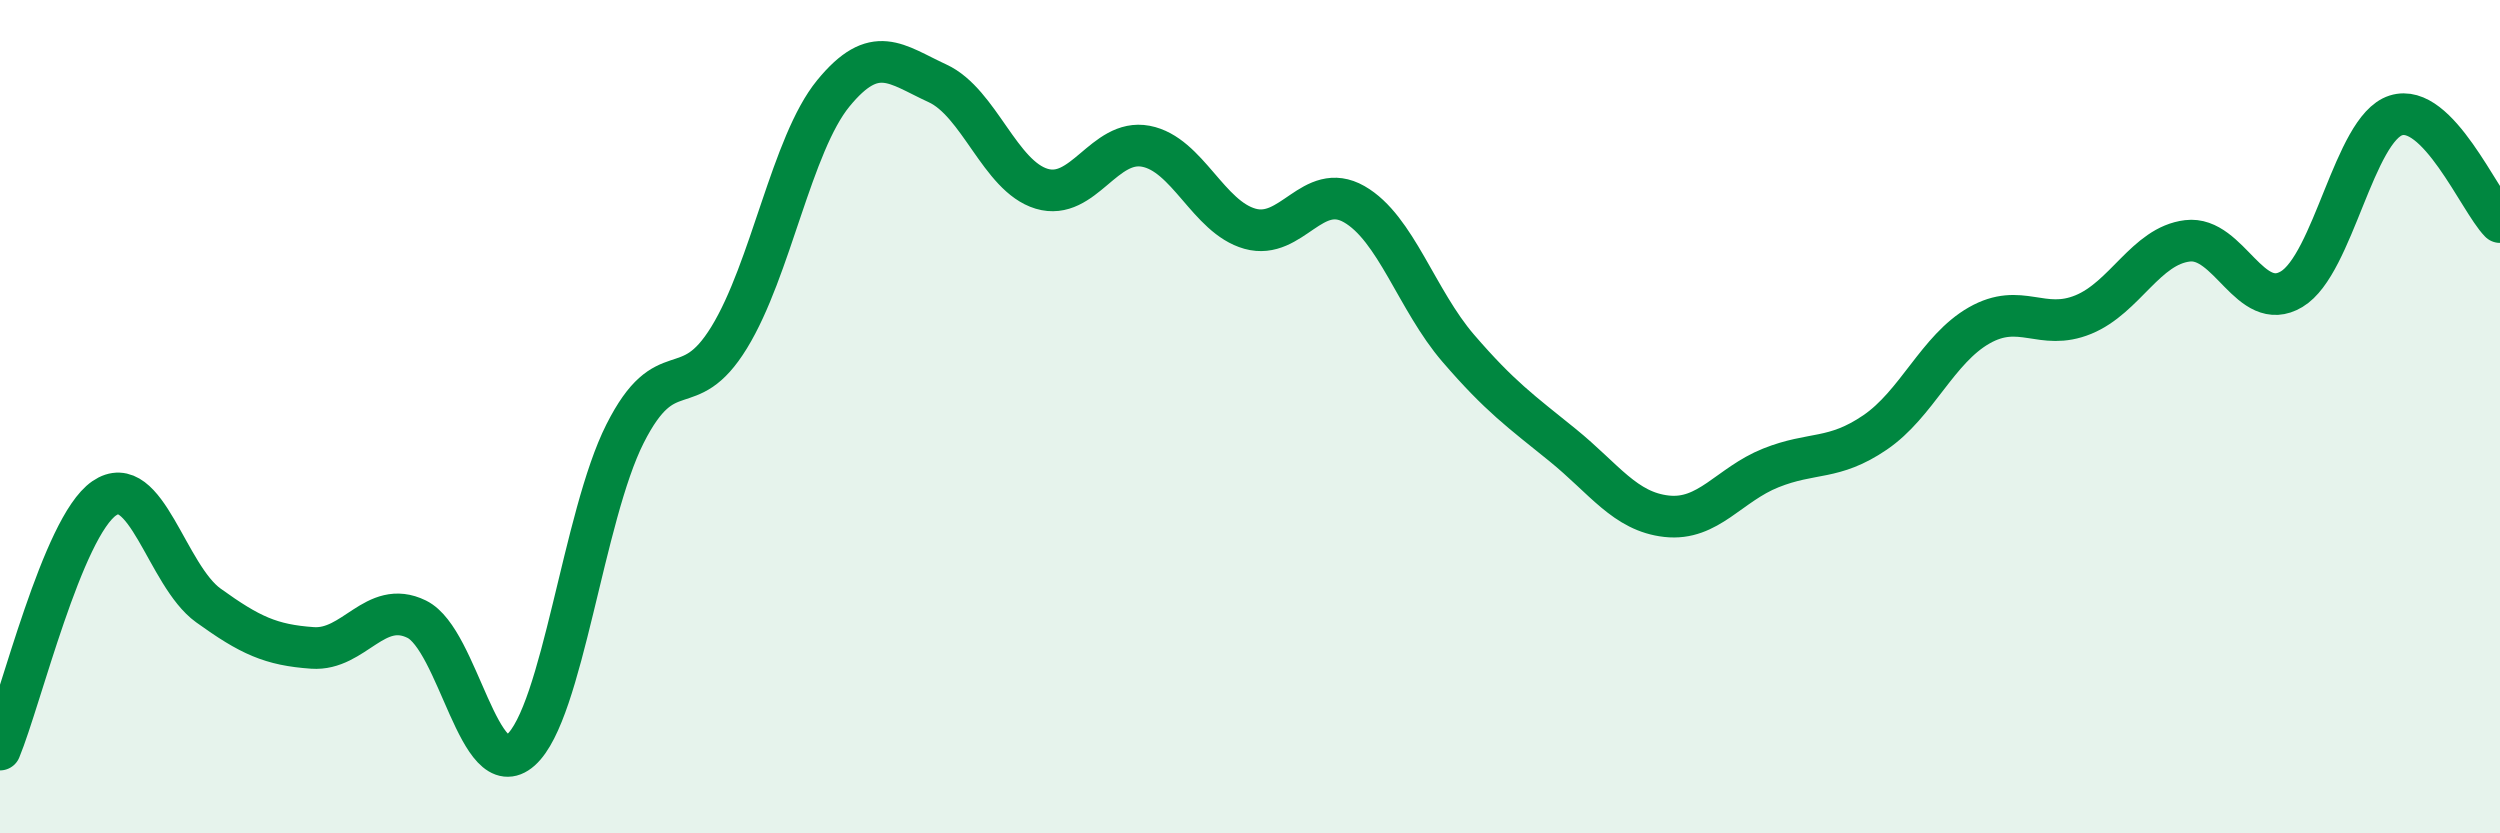
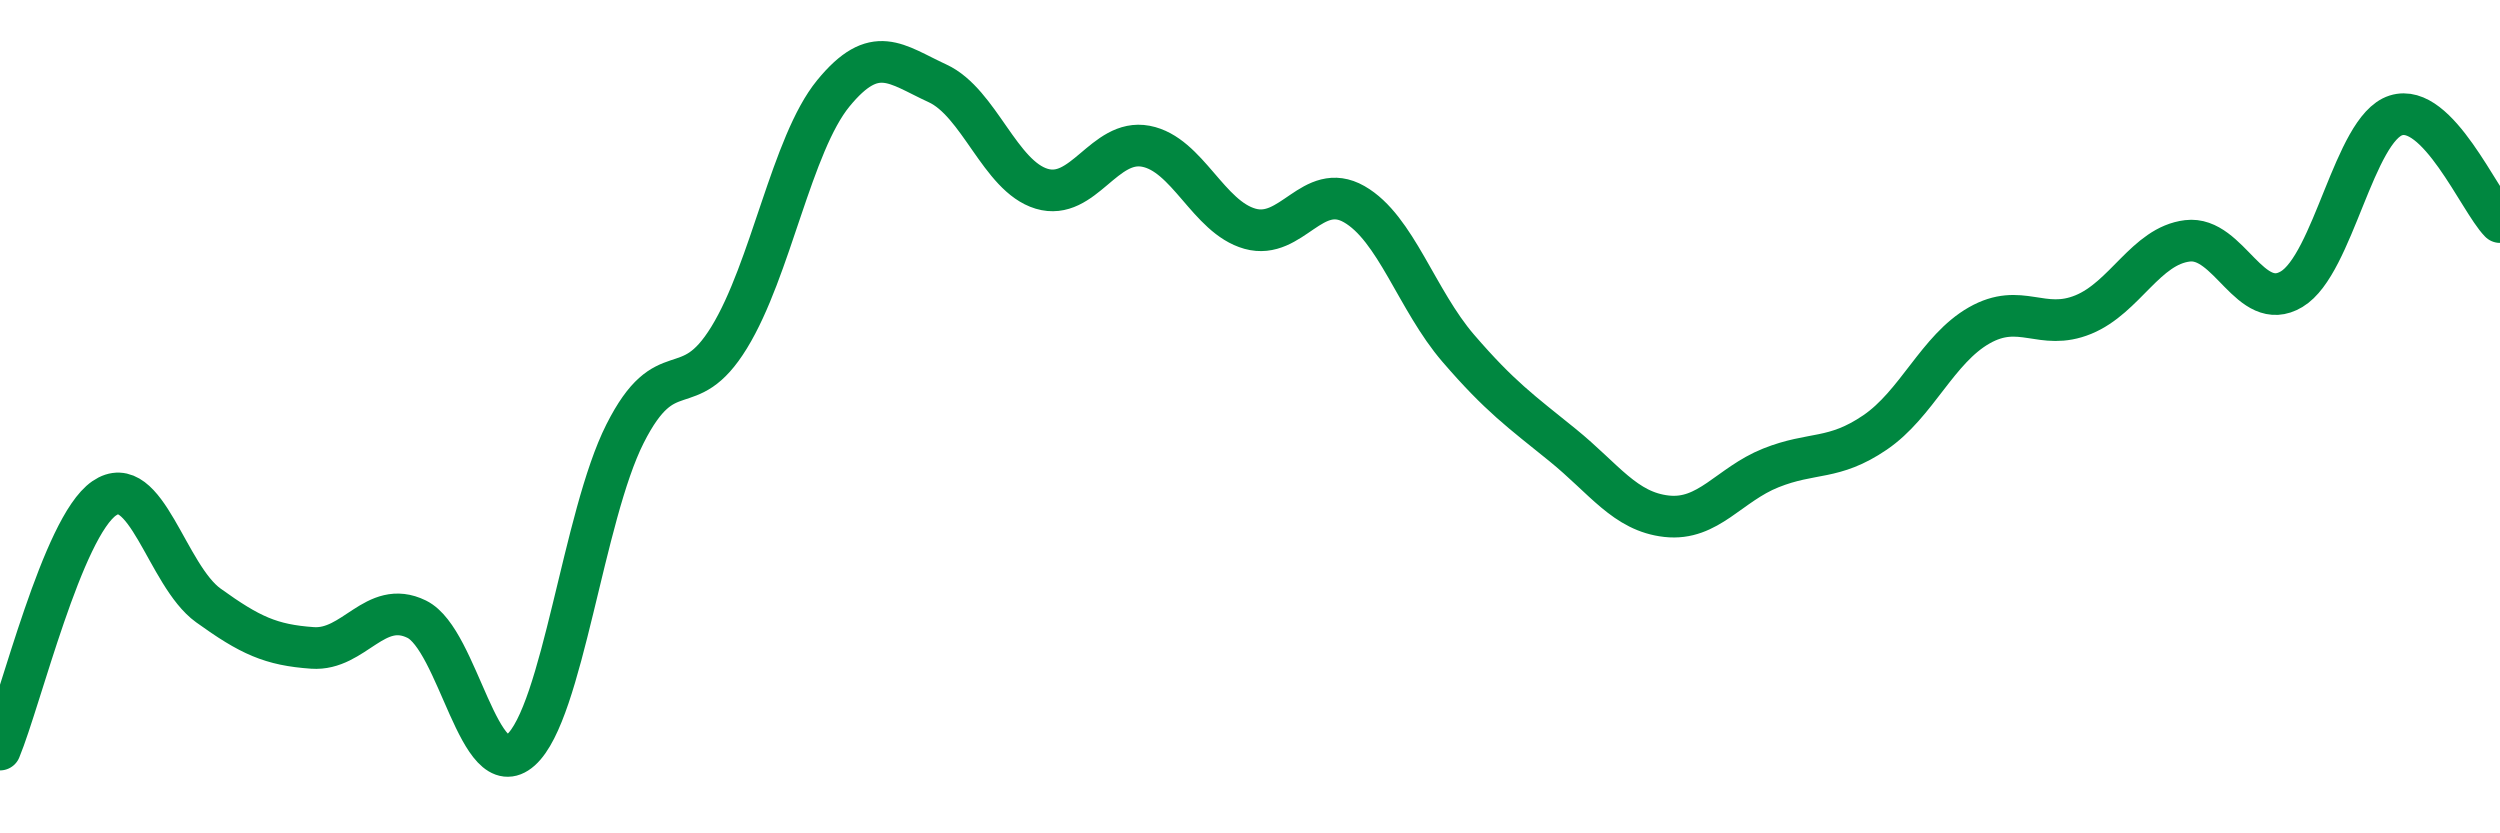
<svg xmlns="http://www.w3.org/2000/svg" width="60" height="20" viewBox="0 0 60 20">
-   <path d="M 0,17.99 C 0.5,16.78 1.5,12.65 2.5,11.96 C 3.5,11.27 4,13.81 5,14.53 C 6,15.25 6.5,15.48 7.5,15.55 C 8.5,15.62 9,14.37 10,14.86 C 11,15.35 11.5,18.89 12.5,18 C 13.5,17.11 14,12.39 15,10.41 C 16,8.43 16.5,9.73 17.5,8.1 C 18.5,6.47 19,3.46 20,2.24 C 21,1.02 21.5,1.54 22.5,2 C 23.5,2.46 24,4.23 25,4.53 C 26,4.83 26.5,3.32 27.5,3.51 C 28.5,3.7 29,5.21 30,5.49 C 31,5.77 31.5,4.33 32.5,4.9 C 33.5,5.47 34,7.2 35,8.36 C 36,9.52 36.5,9.87 37.5,10.68 C 38.5,11.49 39,12.28 40,12.39 C 41,12.5 41.5,11.63 42.5,11.23 C 43.5,10.83 44,11.06 45,10.38 C 46,9.7 46.5,8.38 47.5,7.81 C 48.5,7.24 49,7.96 50,7.55 C 51,7.14 51.5,5.9 52.5,5.78 C 53.5,5.66 54,7.54 55,6.94 C 56,6.34 56.5,3.09 57.5,2.77 C 58.5,2.45 59.5,4.82 60,5.33L60 20L0 20Z" fill="#008740" opacity="0.1" stroke-linecap="round" stroke-linejoin="round" />
  <path d="M 0,17.99 C 0.5,16.78 1.5,12.65 2.5,11.96 C 3.5,11.27 4,13.81 5,14.53 C 6,15.25 6.5,15.48 7.5,15.55 C 8.5,15.62 9,14.37 10,14.86 C 11,15.35 11.5,18.89 12.5,18 C 13.5,17.11 14,12.39 15,10.41 C 16,8.43 16.5,9.73 17.5,8.1 C 18.5,6.47 19,3.46 20,2.24 C 21,1.02 21.5,1.54 22.5,2 C 23.5,2.46 24,4.23 25,4.53 C 26,4.83 26.5,3.32 27.5,3.51 C 28.5,3.7 29,5.21 30,5.49 C 31,5.77 31.5,4.33 32.5,4.9 C 33.5,5.47 34,7.2 35,8.36 C 36,9.52 36.5,9.87 37.5,10.68 C 38.5,11.49 39,12.28 40,12.39 C 41,12.5 41.5,11.63 42.5,11.23 C 43.5,10.83 44,11.06 45,10.38 C 46,9.7 46.5,8.38 47.5,7.81 C 48.5,7.24 49,7.96 50,7.55 C 51,7.14 51.5,5.9 52.5,5.78 C 53.5,5.66 54,7.54 55,6.94 C 56,6.34 56.5,3.09 57.5,2.77 C 58.5,2.45 59.5,4.82 60,5.33" stroke="#008740" stroke-width="1" fill="none" stroke-linecap="round" stroke-linejoin="round" />
</svg>